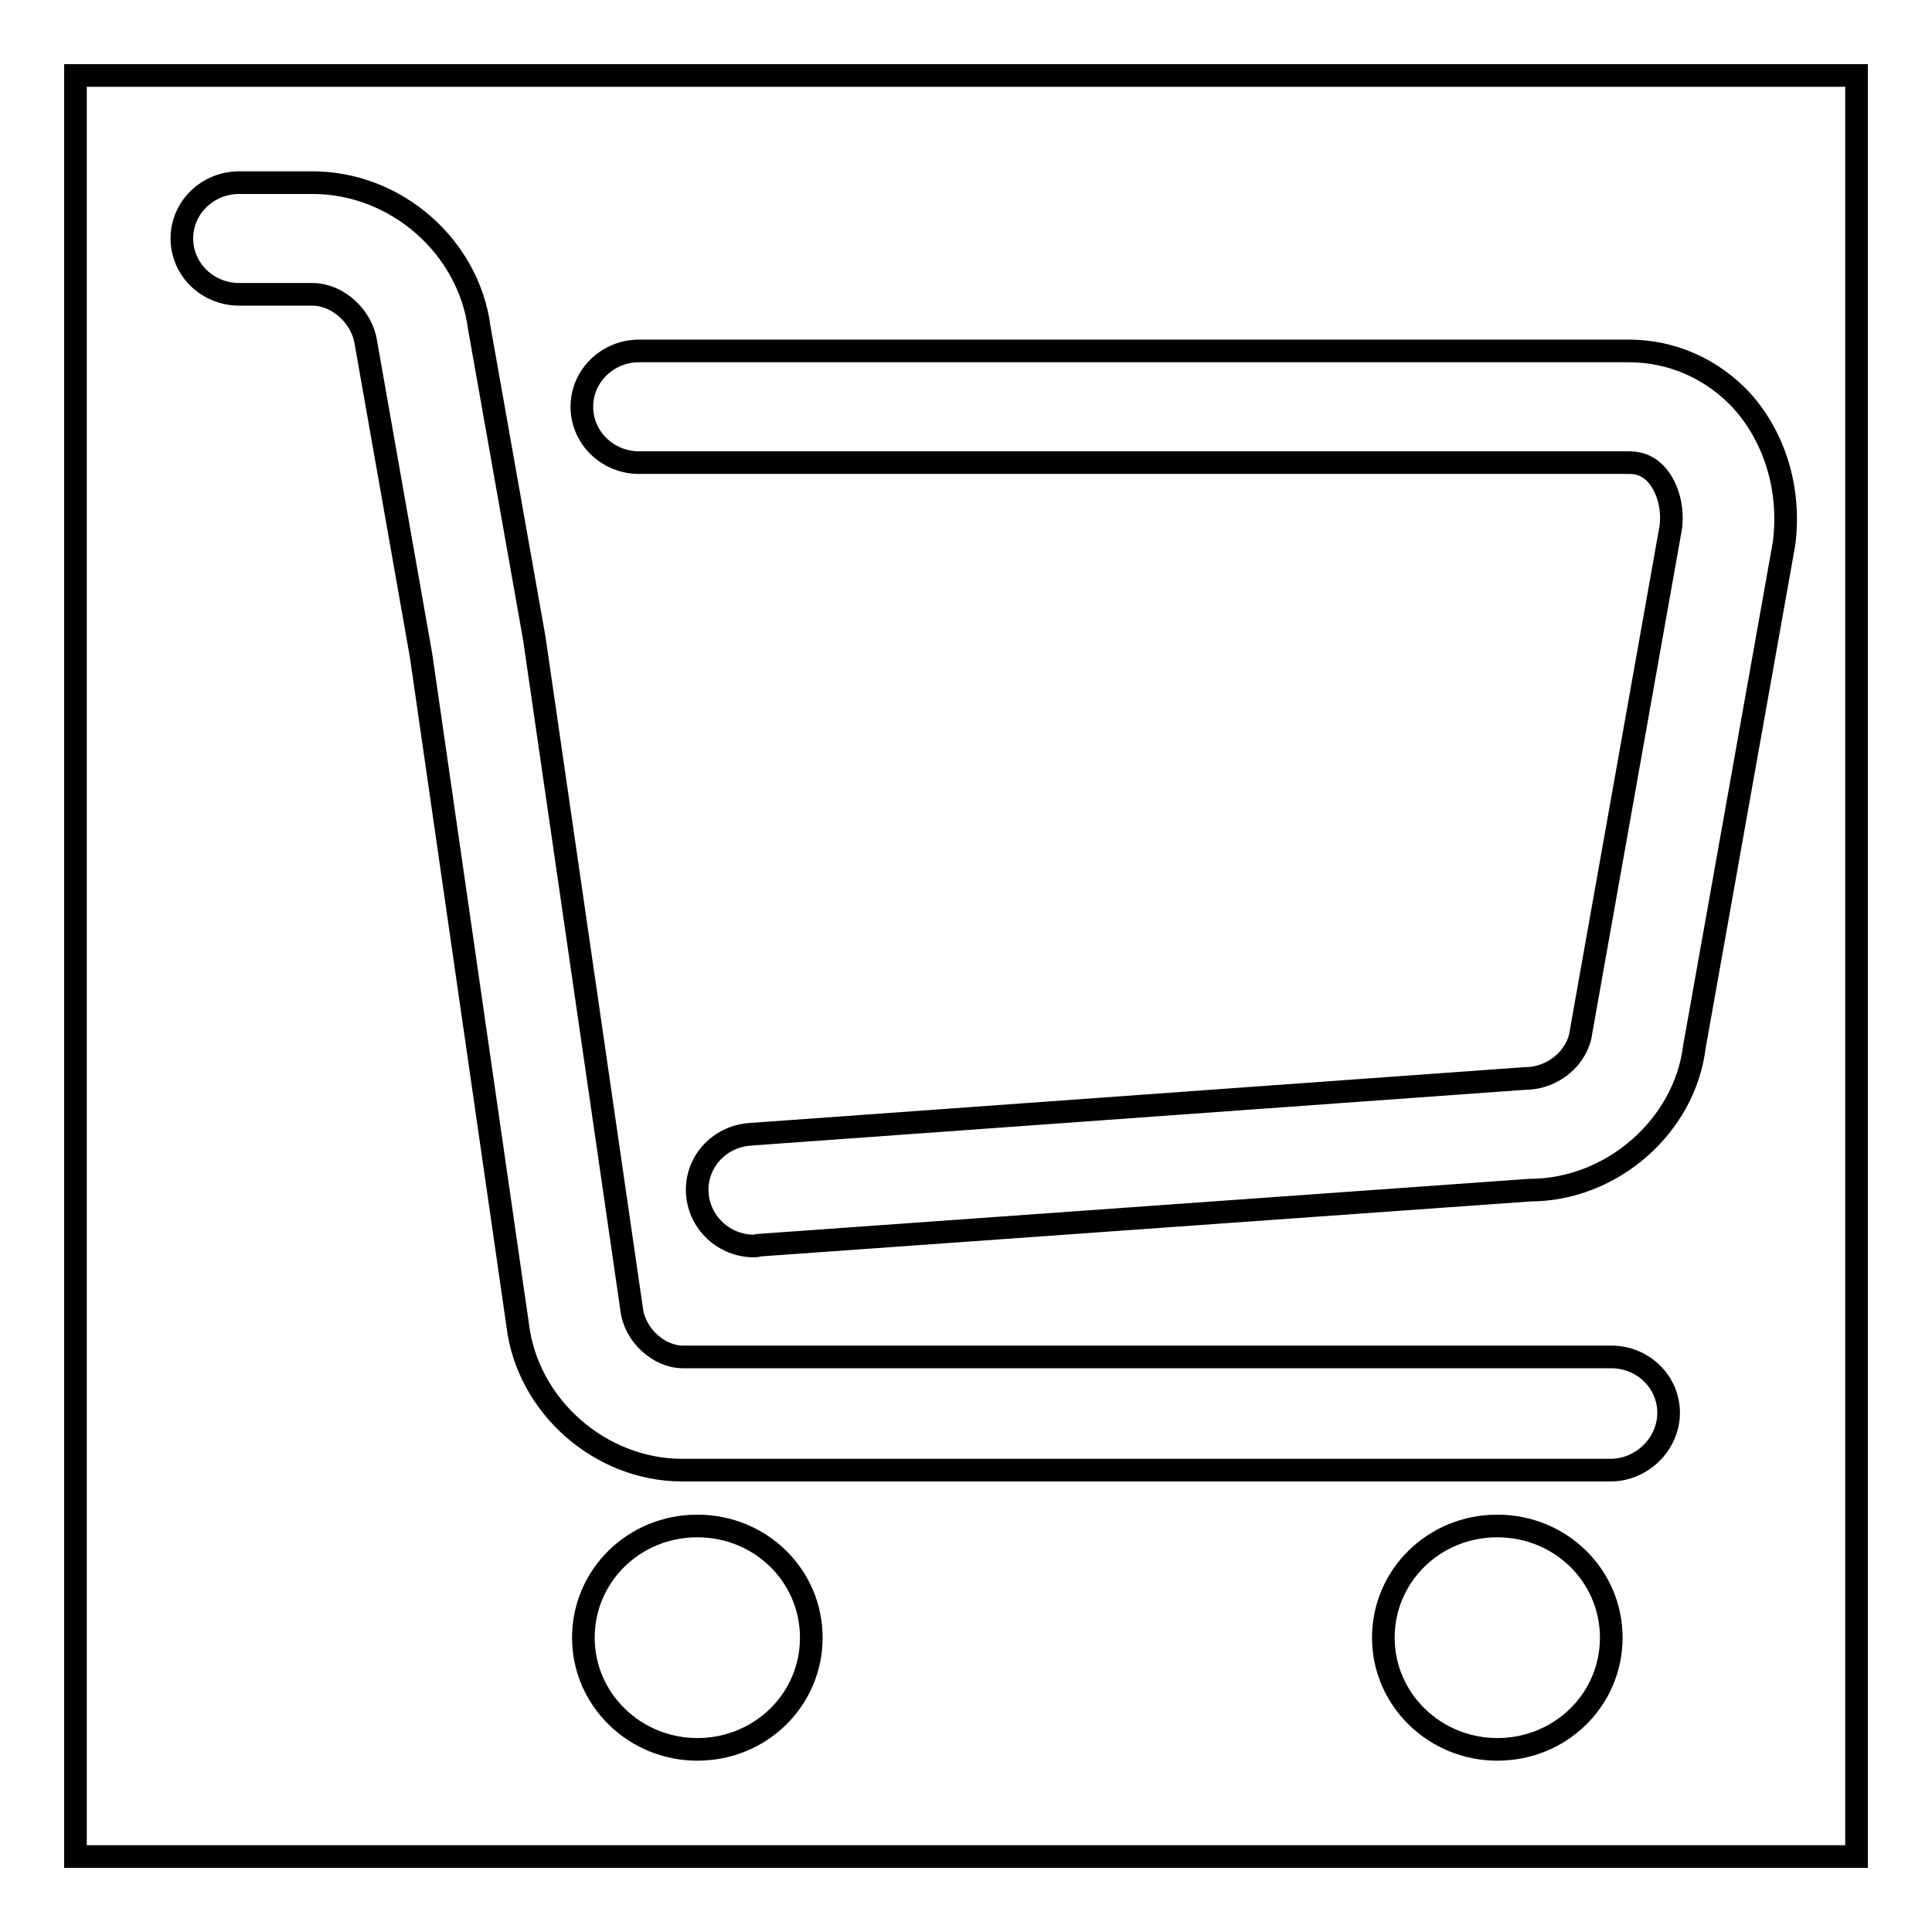
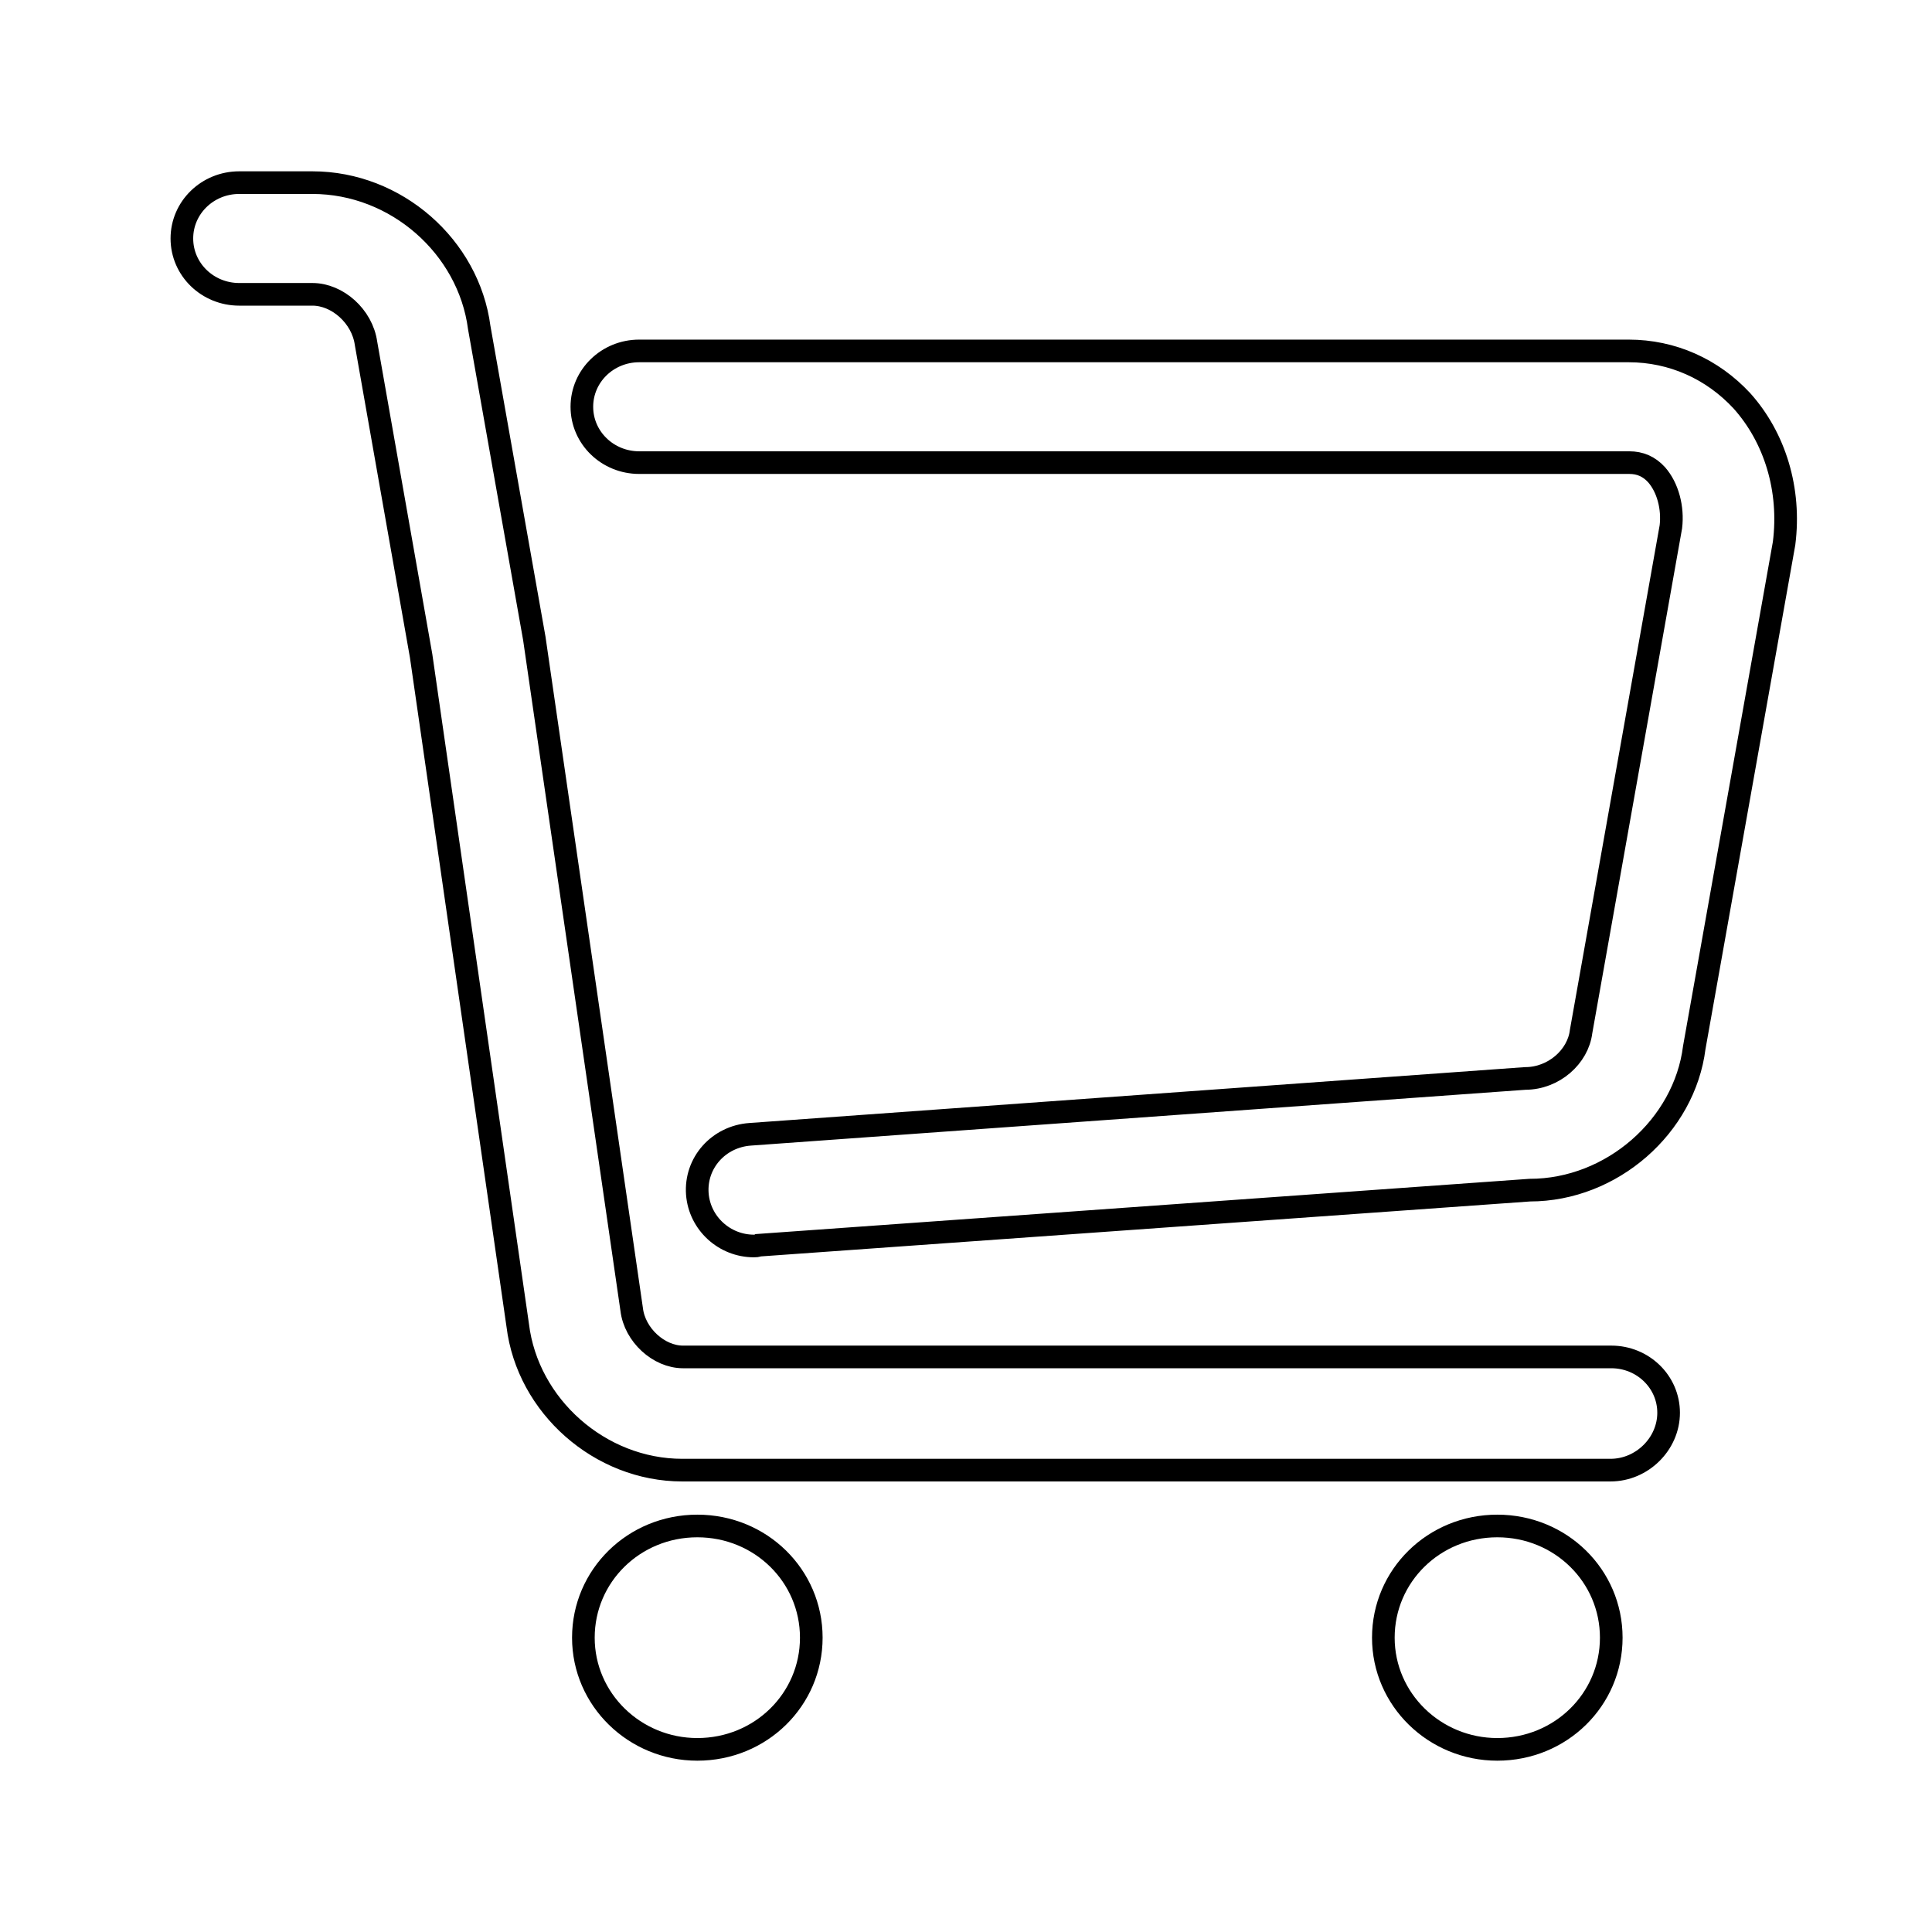
<svg xmlns="http://www.w3.org/2000/svg" version="1.1" x="0px" y="0px" viewBox="0 0 256 256" enable-background="new 0 0 256 256" xml:space="preserve">
  <g>
    <g>
-       <path stroke-width="3" fill-opacity="0" stroke="#000000" d="M10,10h236v236H10V10z" />
      <path stroke-width="3" fill-opacity="0" stroke="#000000" d="M92.4,202.2c-8.4,0-15.1,6.6-15.1,14.8s6.8,14.8,15.1,14.8c8.4,0,15.1-6.6,15.1-14.8S100.8,202.2,92.4,202.2L92.4,202.2L92.4,202.2z M198.4,202.2c-8.4,0-15.1,6.6-15.1,14.8s6.8,14.8,15.1,14.8c8.4,0,15.1-6.6,15.1-14.8S206.8,202.2,198.4,202.2L198.4,202.2L198.4,202.2z M213.4,194.8h-123c-10.9,0-20.5-8.5-21.8-19.2L55.8,86.9l-7.3-41.4C48,41.9,44.7,39,41.4,39h-9.7c-4.2,0-7.6-3.3-7.6-7.4s3.4-7.4,7.6-7.4h9.7c11.1,0,20.7,8.5,22.1,19.2l7.3,41.2l12.9,88.9c0.4,3.4,3.6,6.3,6.8,6.3h123c4.2,0,7.6,3.3,7.6,7.4S217.6,194.8,213.4,194.8L213.4,194.8z M99.9,165.1c-3.9,0-7.2-3-7.5-6.9c-0.3-4.1,2.8-7.6,7-7.9l102.7-7.4c3.8,0,7-2.9,7.4-6.2l11.9-66.9c0.3-2.5-0.4-5.2-1.9-6.9c-1-1.1-2.2-1.6-3.6-1.6H84.7c-4.2,0-7.6-3.3-7.6-7.4c0-4.1,3.4-7.4,7.6-7.4h131.1c5.8,0,11.1,2.4,15,6.6c4.4,4.9,6.5,11.8,5.6,18.9l-11.9,66.8c-1.3,10.4-10.9,18.9-21.8,18.9L100.5,165C100.3,165.1,100.1,165.1,99.9,165.1L99.9,165.1z" />
    </g>
  </g>
</svg>